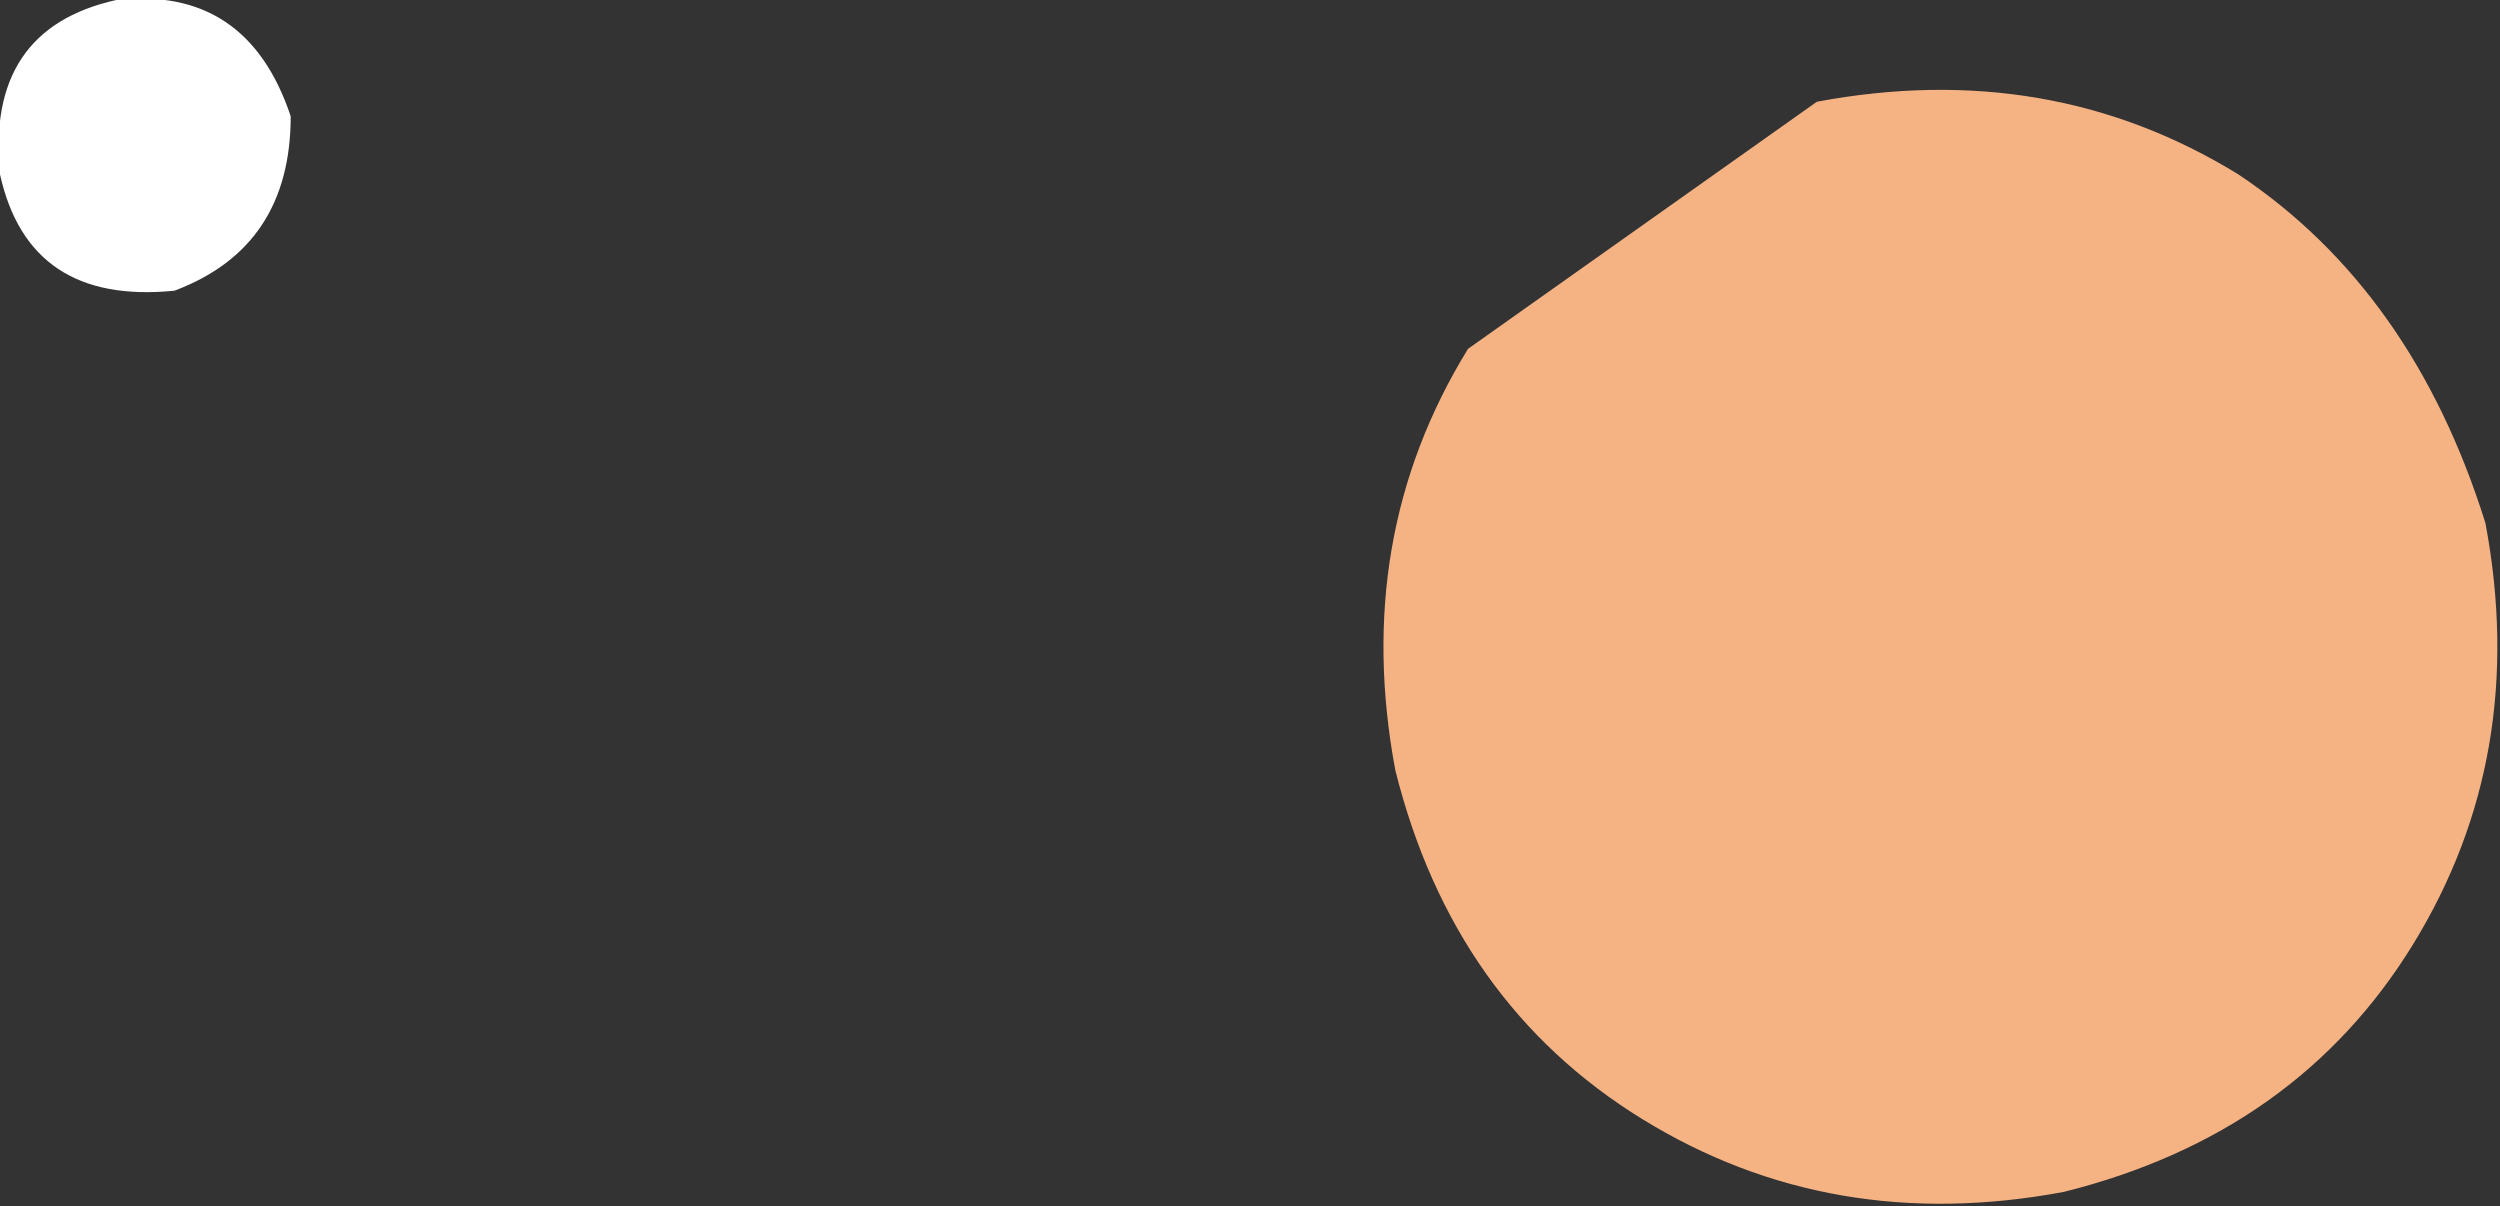
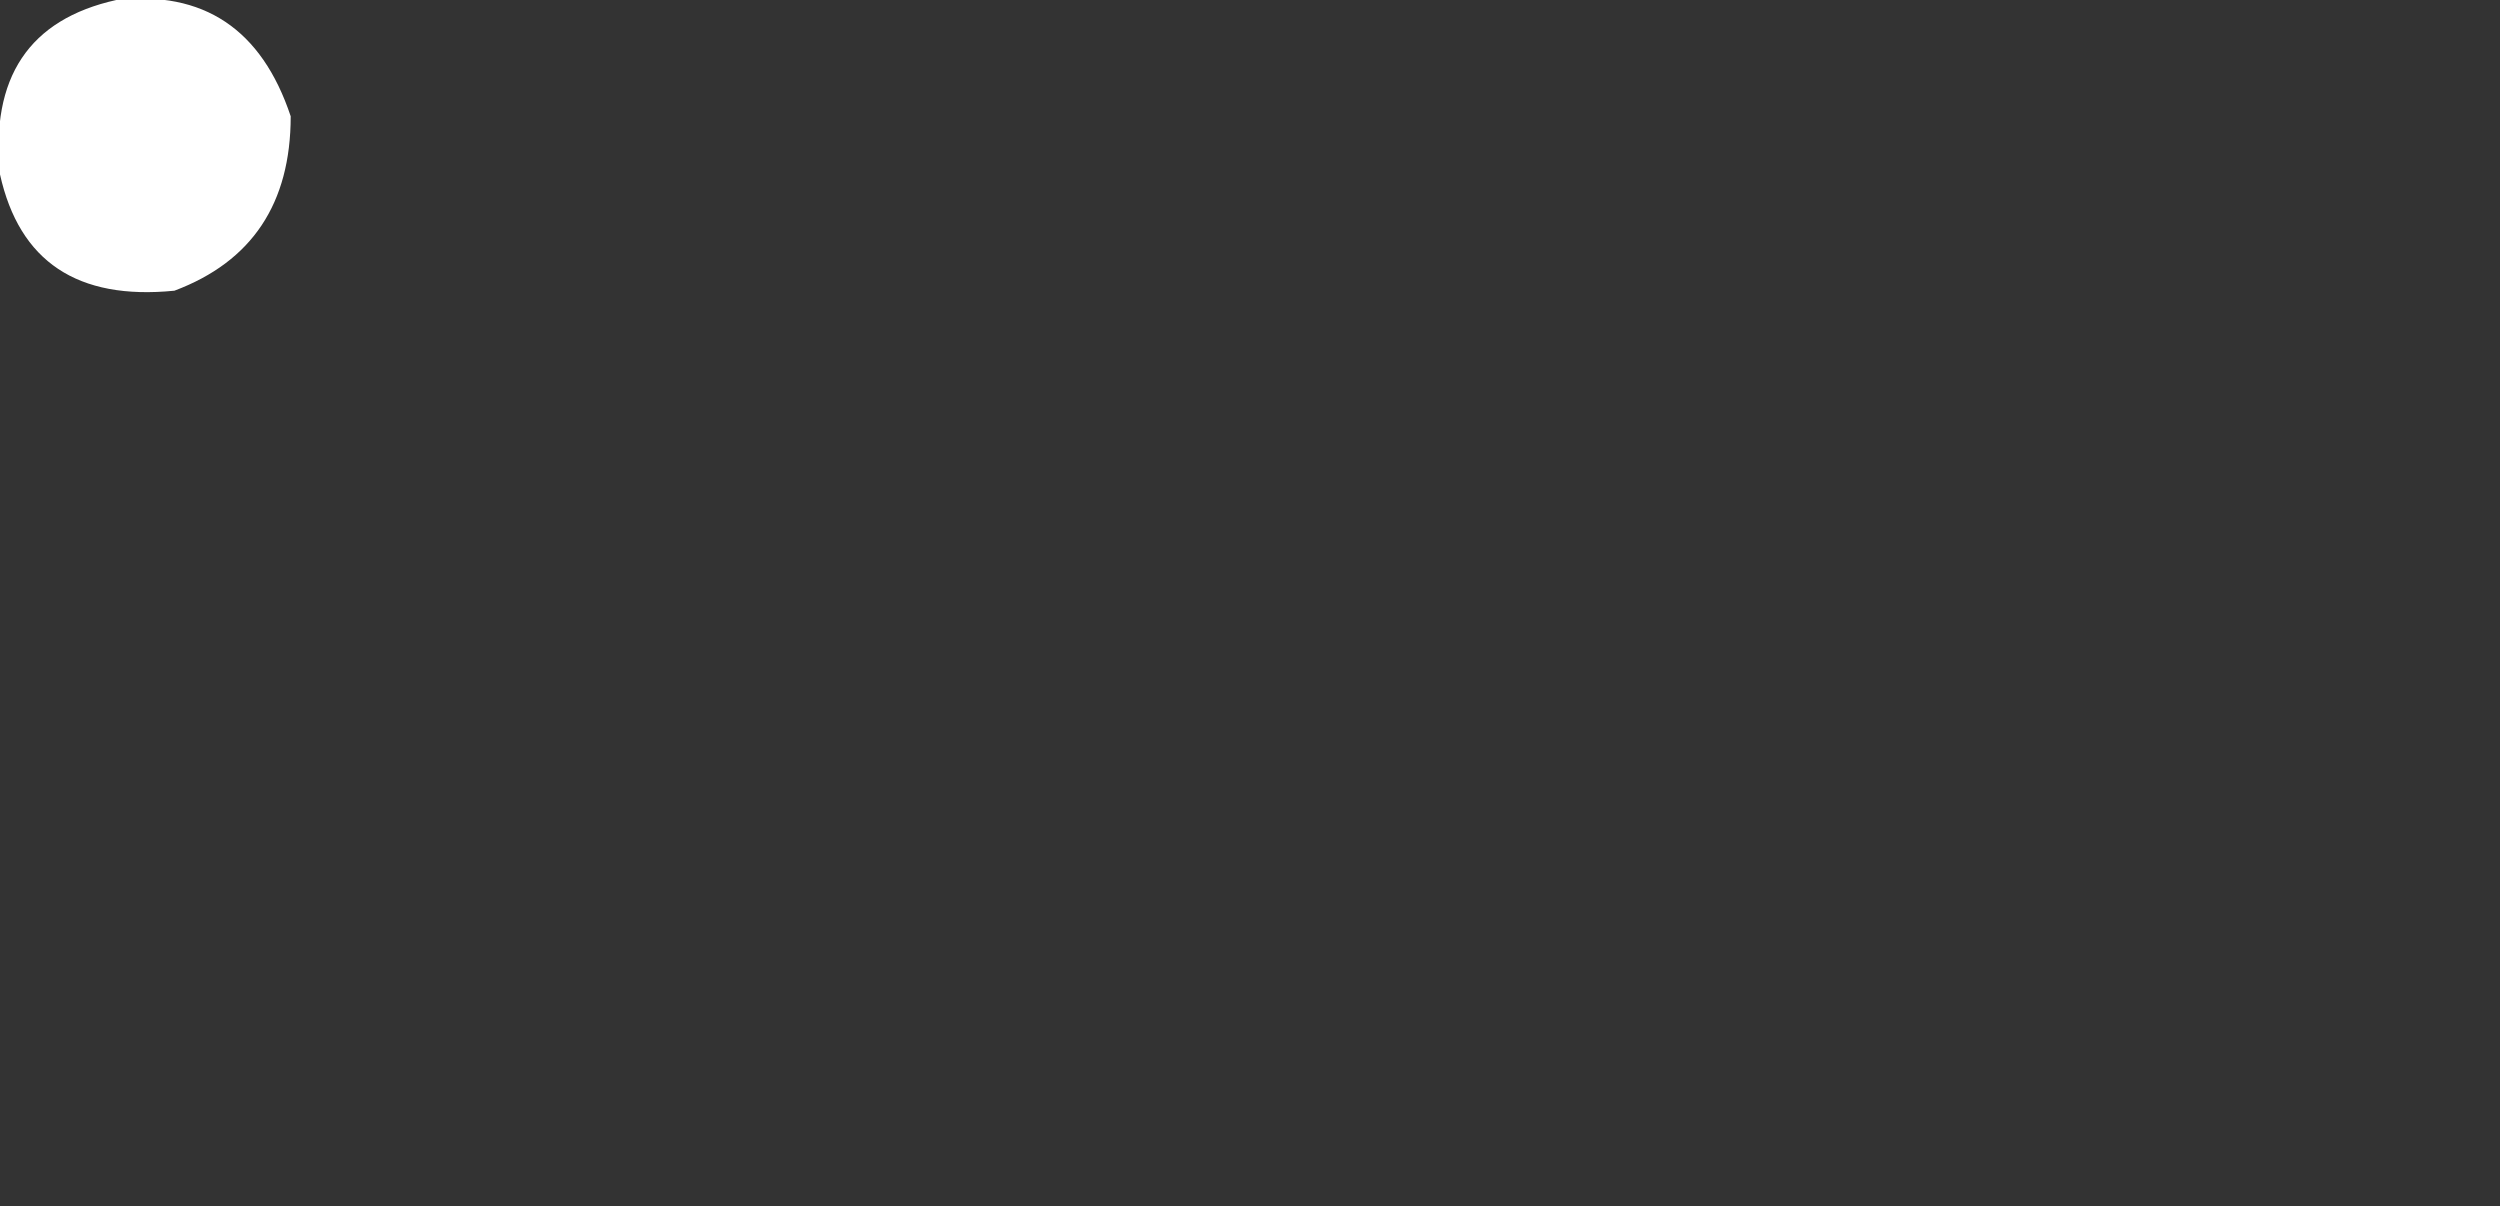
<svg xmlns="http://www.w3.org/2000/svg" height="4.15px" width="8.6px">
  <rect width="100%" height="100%" fill="#333333" stroke="none" />
  <g transform="matrix(1.0, 0.0, 0.0, 1.0, 47.65, 104.5)">
    <path d="M-47.65 -103.9 Q-47.7 -104.4 -47.25 -104.5 -46.8 -104.55 -46.65 -104.1 -46.65 -103.65 -47.05 -103.5 -47.55 -103.45 -47.65 -103.9" fill="#ffffff" fill-rule="evenodd" stroke="none" />
-     <path d="M-39.1 -102.7 Q-38.95 -101.9 -39.35 -101.25 -39.75 -100.6 -40.55 -100.4 -41.35 -100.25 -42.0 -100.65 -42.65 -101.05 -42.85 -101.85 -43.0 -102.65 -42.6 -103.3 L-41.4 -104.15 Q-40.6 -104.3 -39.95 -103.9 -39.35 -103.5 -39.1 -102.7" fill="#f5b384" fill-rule="evenodd" stroke="none" />
  </g>
</svg>